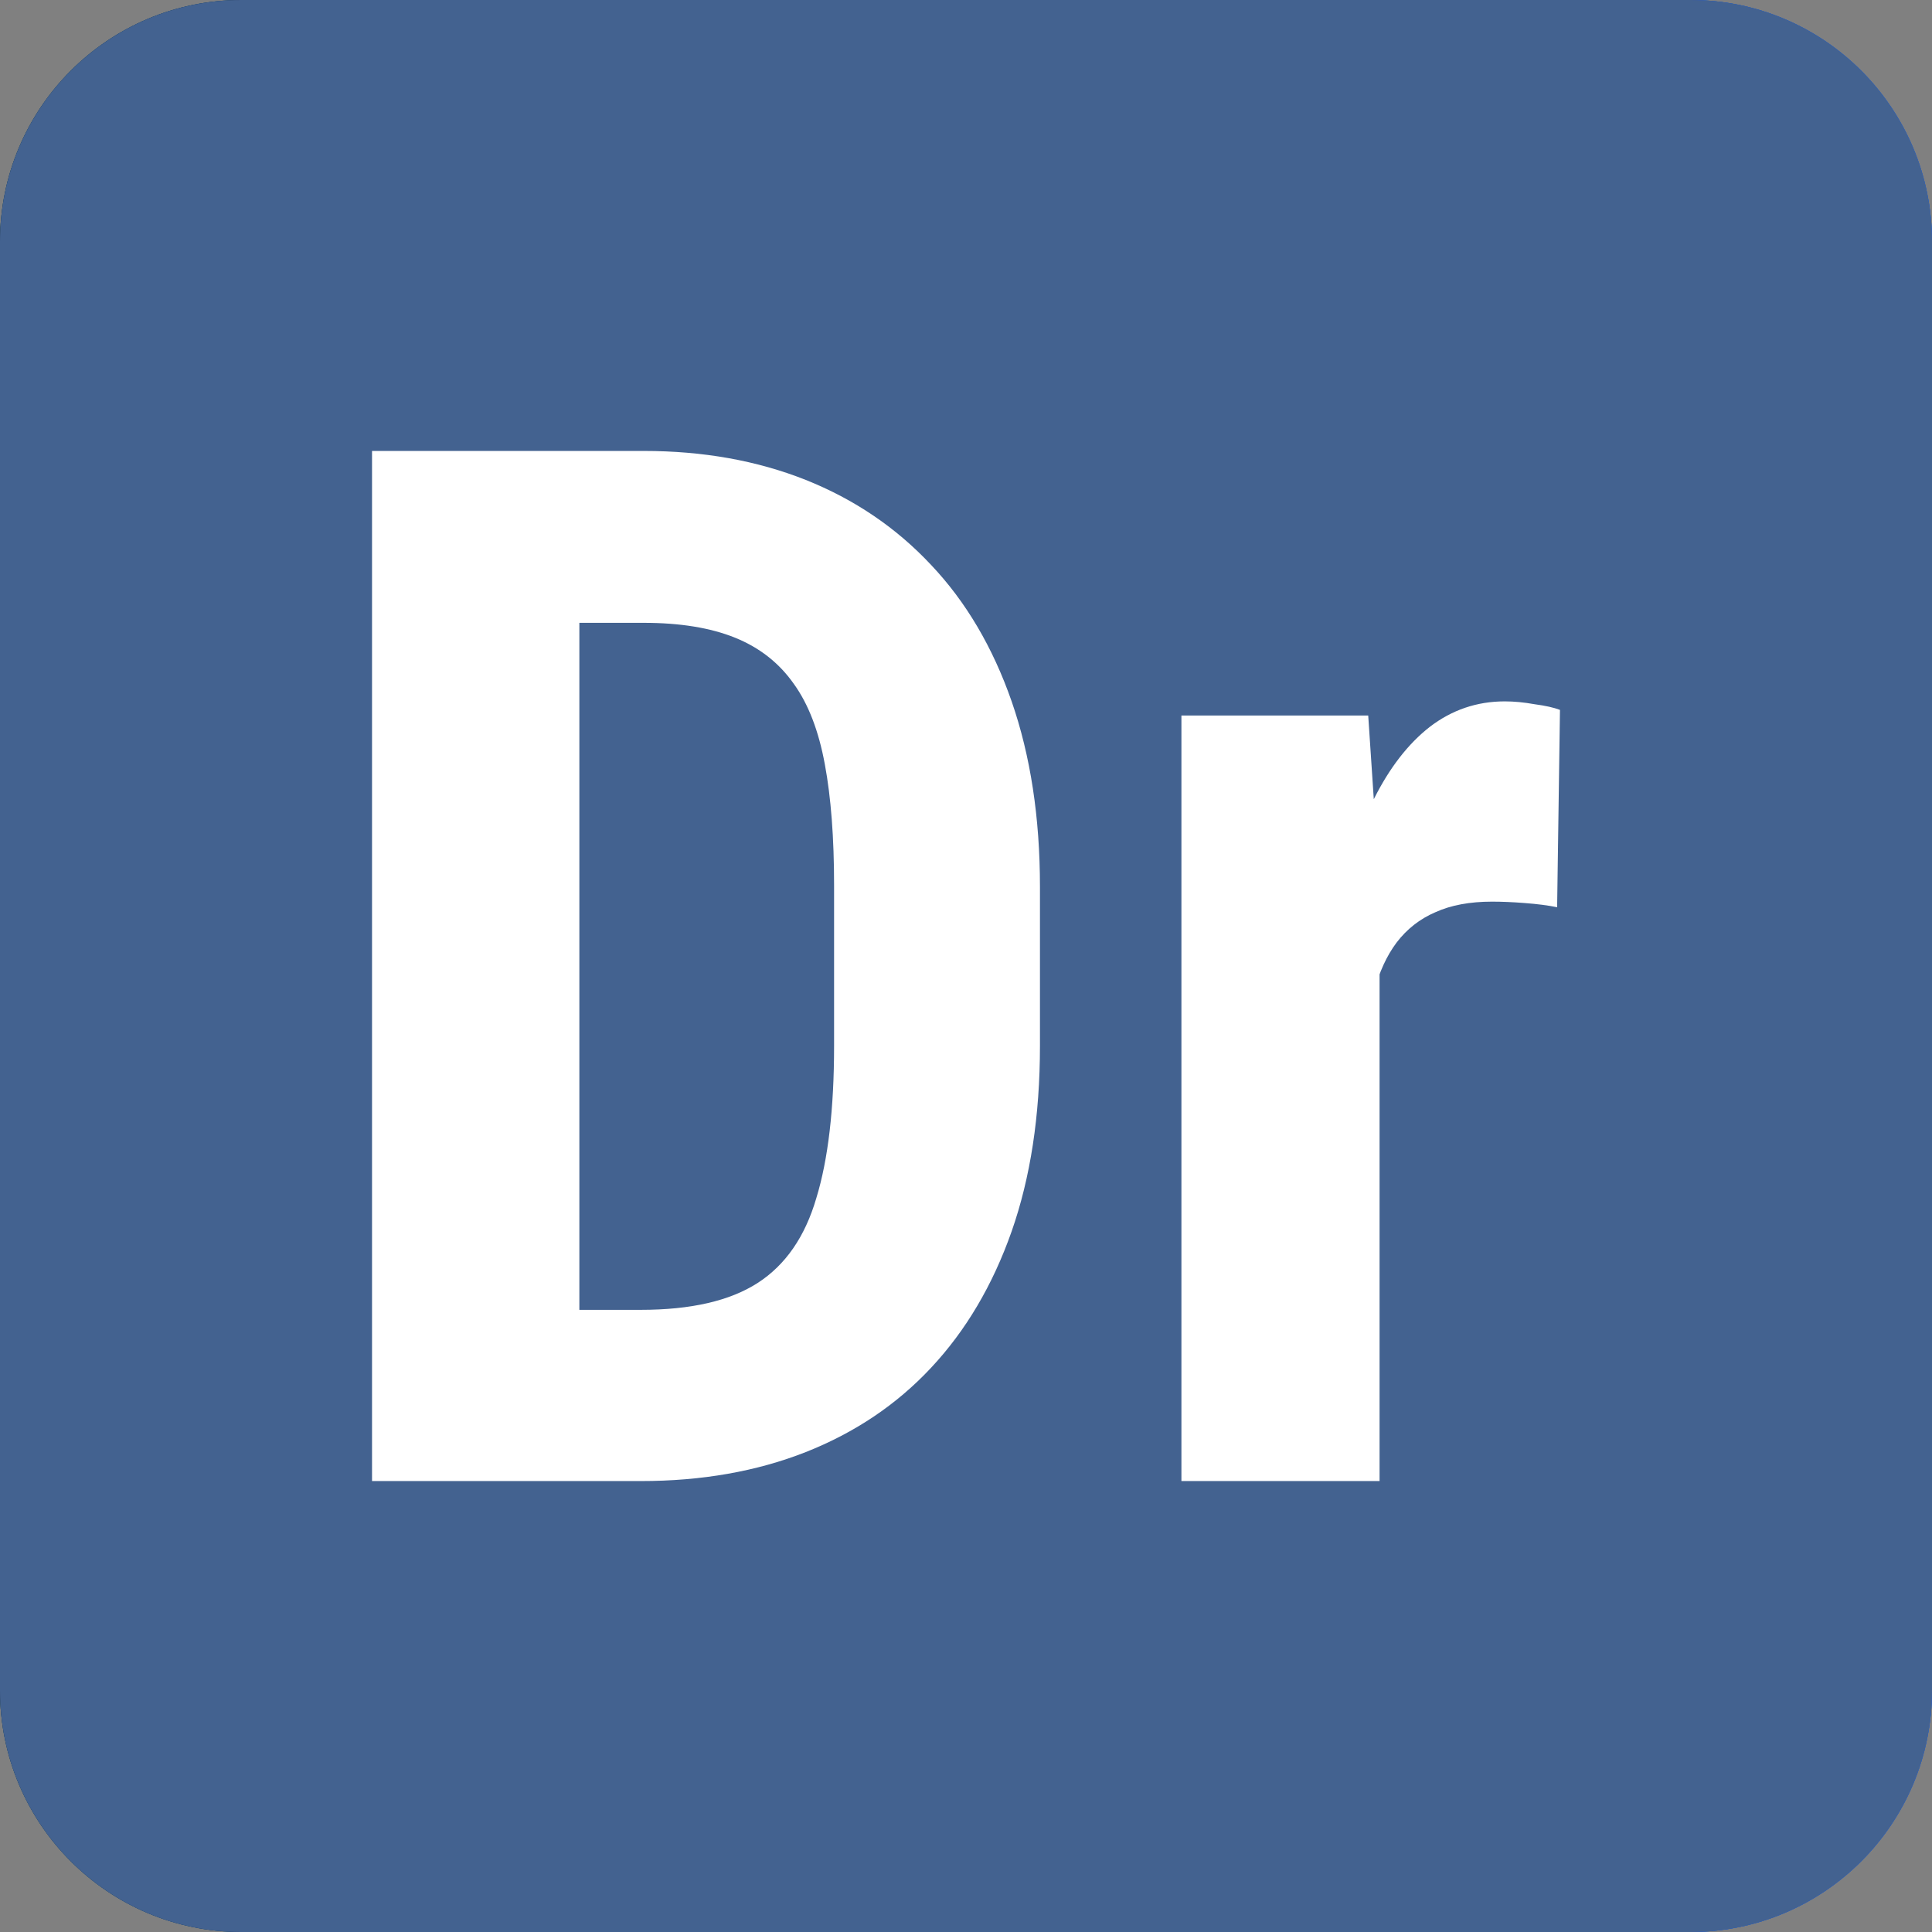
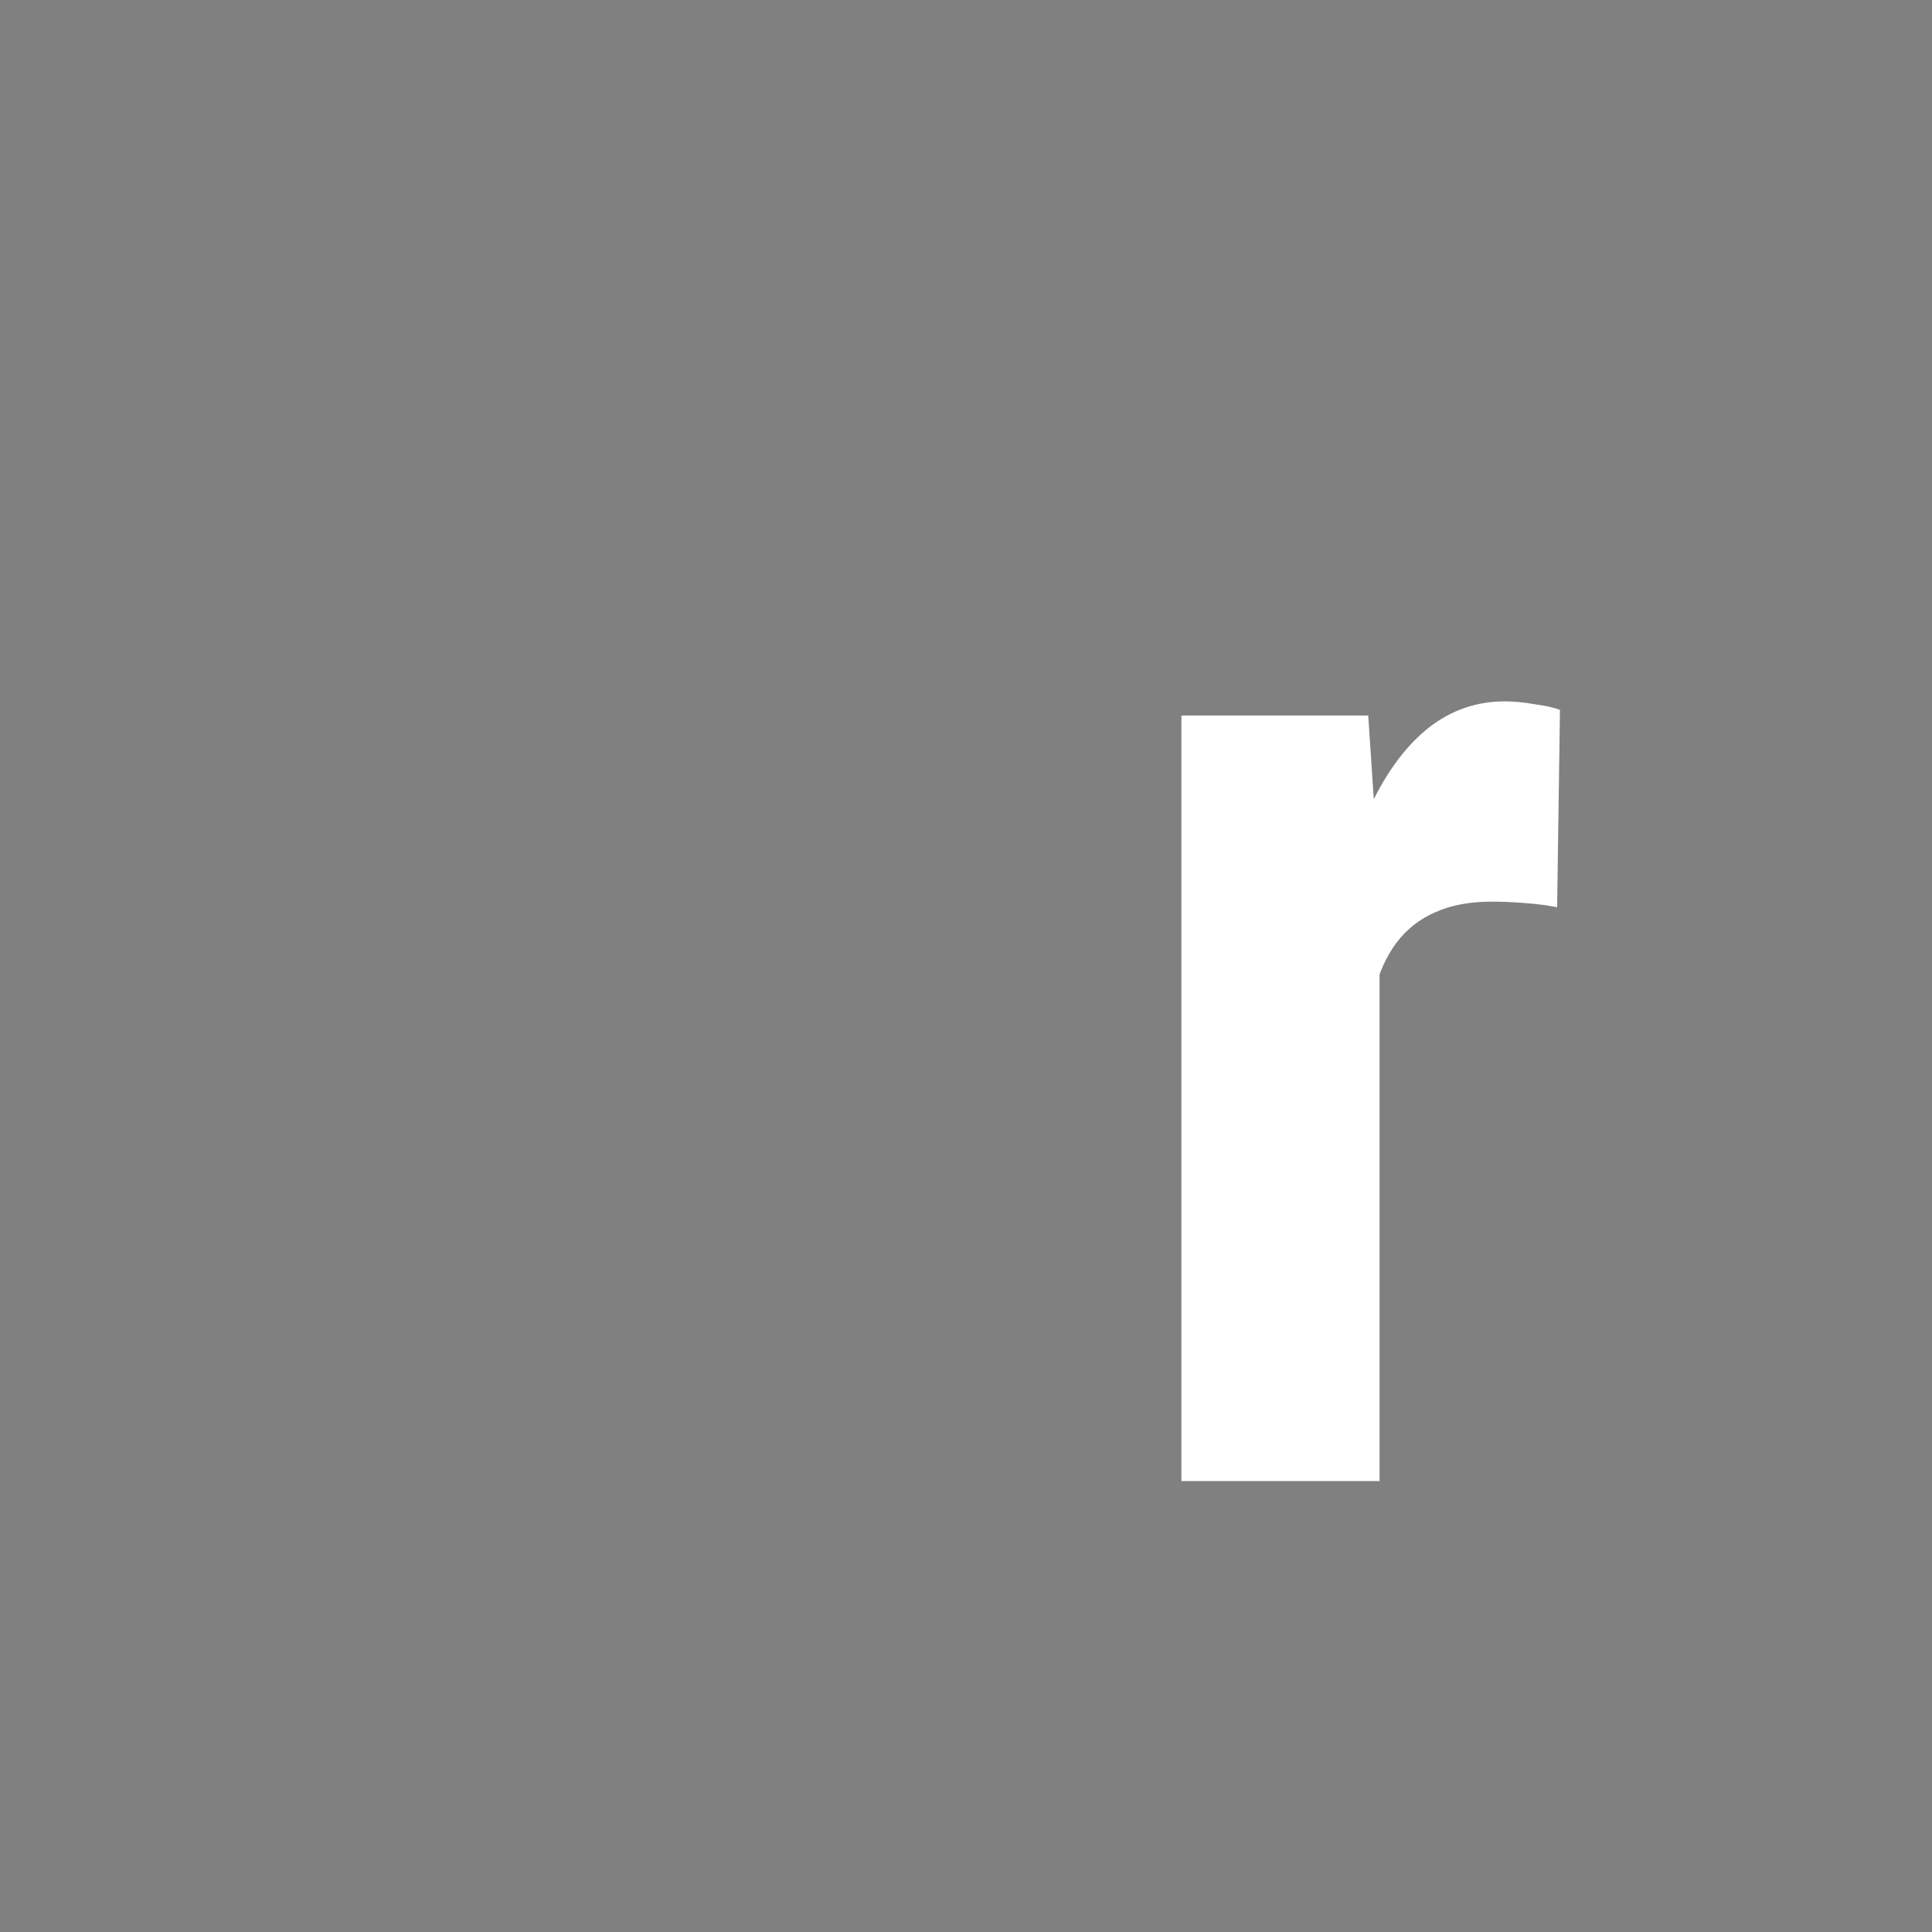
<svg xmlns="http://www.w3.org/2000/svg" width="32" height="32" viewBox="0 0 32 32" fill="none">
  <rect x="0" y="0" width="32" height="32" fill="#808080" stroke="none" />
-   <path d="M0 4C0 1.791 1.791 0 4 0H28C30.209 0 32 1.791 32 4V28C32 30.209 30.209 32 28 32H4C1.791 32 0 30.209 0 28V4Z" fill="#0670AA" />
-   <path d="M0 4C0 1.791 1.791 0 4 0H28C30.209 0 32 1.791 32 4V28C32 30.209 30.209 32 28 32H4C1.791 32 0 30.209 0 28V4Z" fill="url(#paint0_linear_1478_2638)" />
-   <path d="M0 4C0 1.791 1.791 0 4 0H28C30.209 0 32 1.791 32 4V28C32 30.209 30.209 32 28 32H4C1.791 32 0 30.209 0 28V4Z" fill="#436290" />
-   <path d="M10.615 24.531H7.604L7.627 21.695H10.615C11.443 21.695 12.088 21.547 12.549 21.25C13.01 20.953 13.334 20.484 13.521 19.844C13.717 19.203 13.815 18.363 13.815 17.324V14.664C13.815 13.875 13.764 13.207 13.662 12.66C13.56 12.105 13.389 11.66 13.146 11.324C12.904 10.98 12.58 10.726 12.174 10.562C11.768 10.398 11.264 10.316 10.662 10.316H7.545V7.469H10.662C11.646 7.469 12.541 7.629 13.346 7.949C14.15 8.27 14.842 8.738 15.42 9.355C15.998 9.965 16.443 10.719 16.756 11.617C17.068 12.516 17.225 13.539 17.225 14.688V17.324C17.225 18.48 17.068 19.504 16.756 20.395C16.443 21.285 15.998 22.039 15.42 22.656C14.85 23.266 14.158 23.73 13.346 24.051C12.533 24.371 11.623 24.531 10.615 24.531ZM9.596 7.469V24.531H6.162V7.469H9.596Z" fill="white" />
  <path d="M22.85 14.676V24.531H19.568V11.851H22.662L22.85 14.676ZM25.838 11.758L25.791 15.027C25.643 14.996 25.463 14.973 25.252 14.957C25.049 14.941 24.869 14.934 24.713 14.934C24.346 14.934 24.033 14.992 23.775 15.109C23.518 15.219 23.303 15.387 23.131 15.613C22.967 15.832 22.842 16.105 22.756 16.434C22.67 16.762 22.619 17.133 22.604 17.547L21.982 17.312C21.982 16.484 22.045 15.726 22.17 15.039C22.303 14.344 22.498 13.742 22.756 13.234C23.014 12.719 23.322 12.32 23.682 12.039C24.049 11.758 24.463 11.617 24.924 11.617C25.08 11.617 25.244 11.633 25.416 11.664C25.596 11.688 25.736 11.719 25.838 11.758Z" fill="white" />
  <defs>
    <linearGradient id="paint0_linear_1478_2638" x1="-3" y1="13" x2="32" y2="14" gradientUnits="userSpaceOnUse">
      <stop stop-color="#242424" />
      <stop offset="1" stop-color="#2452F5" />
    </linearGradient>
  </defs>
</svg>